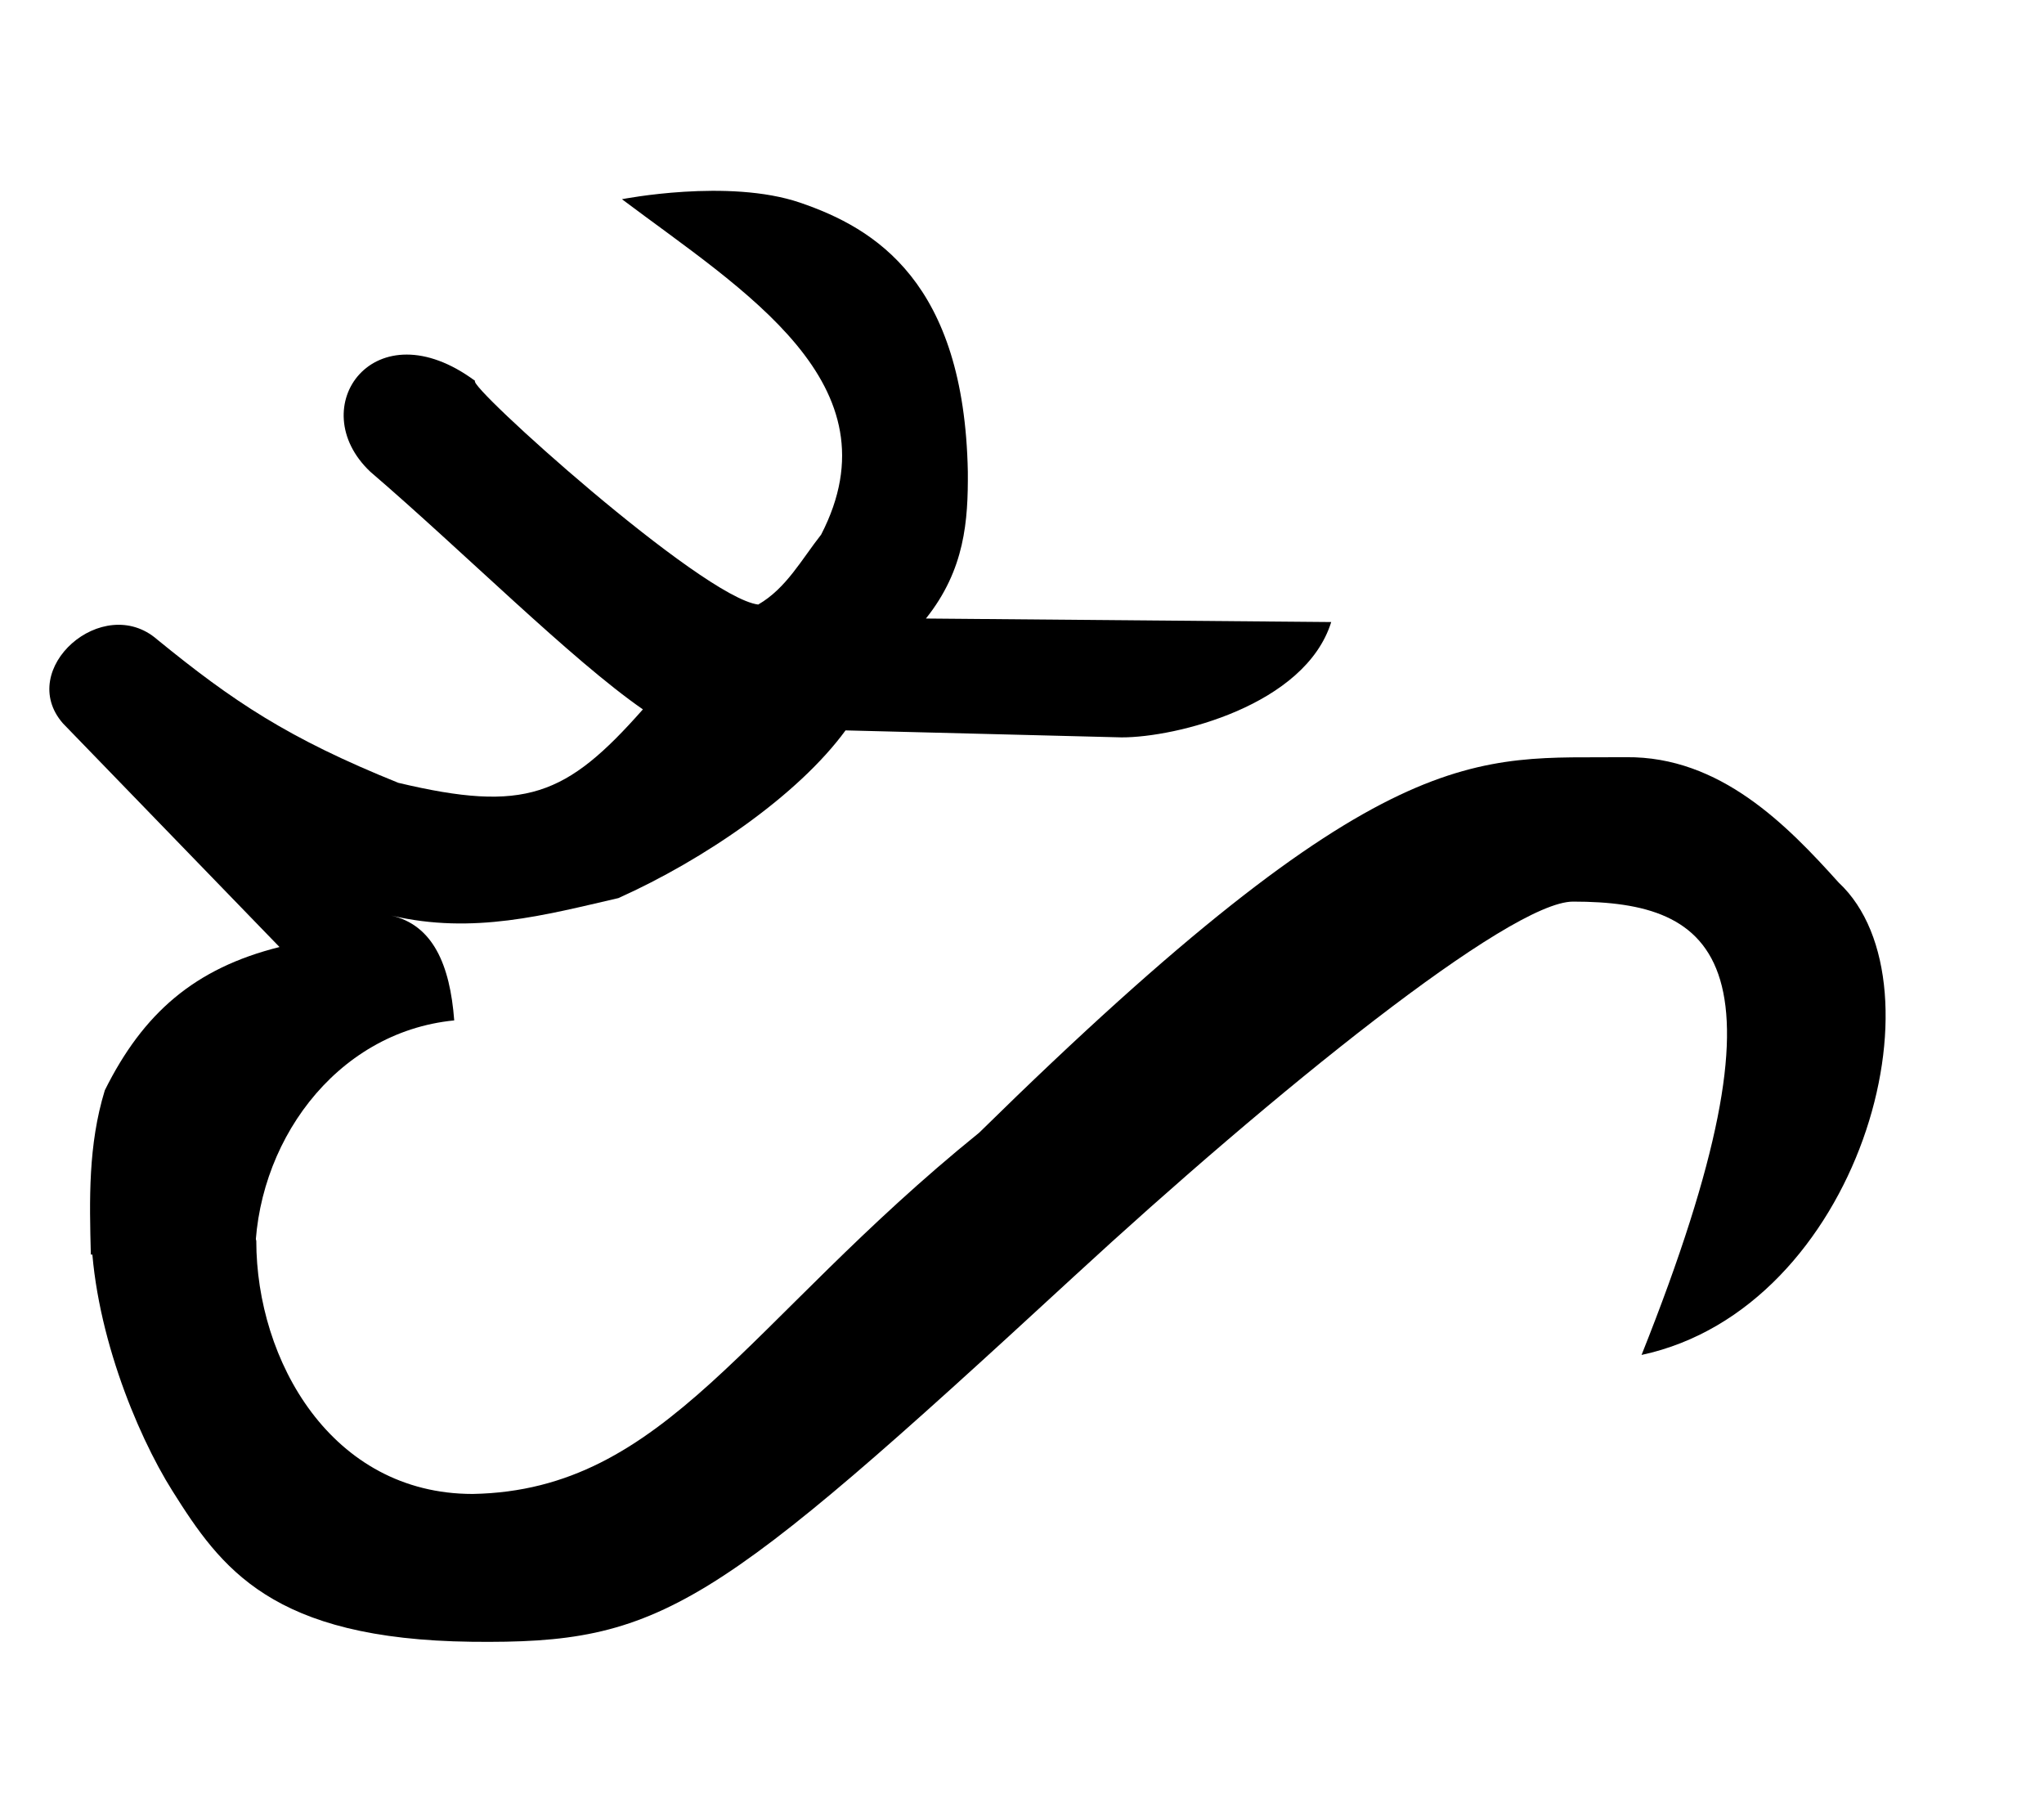
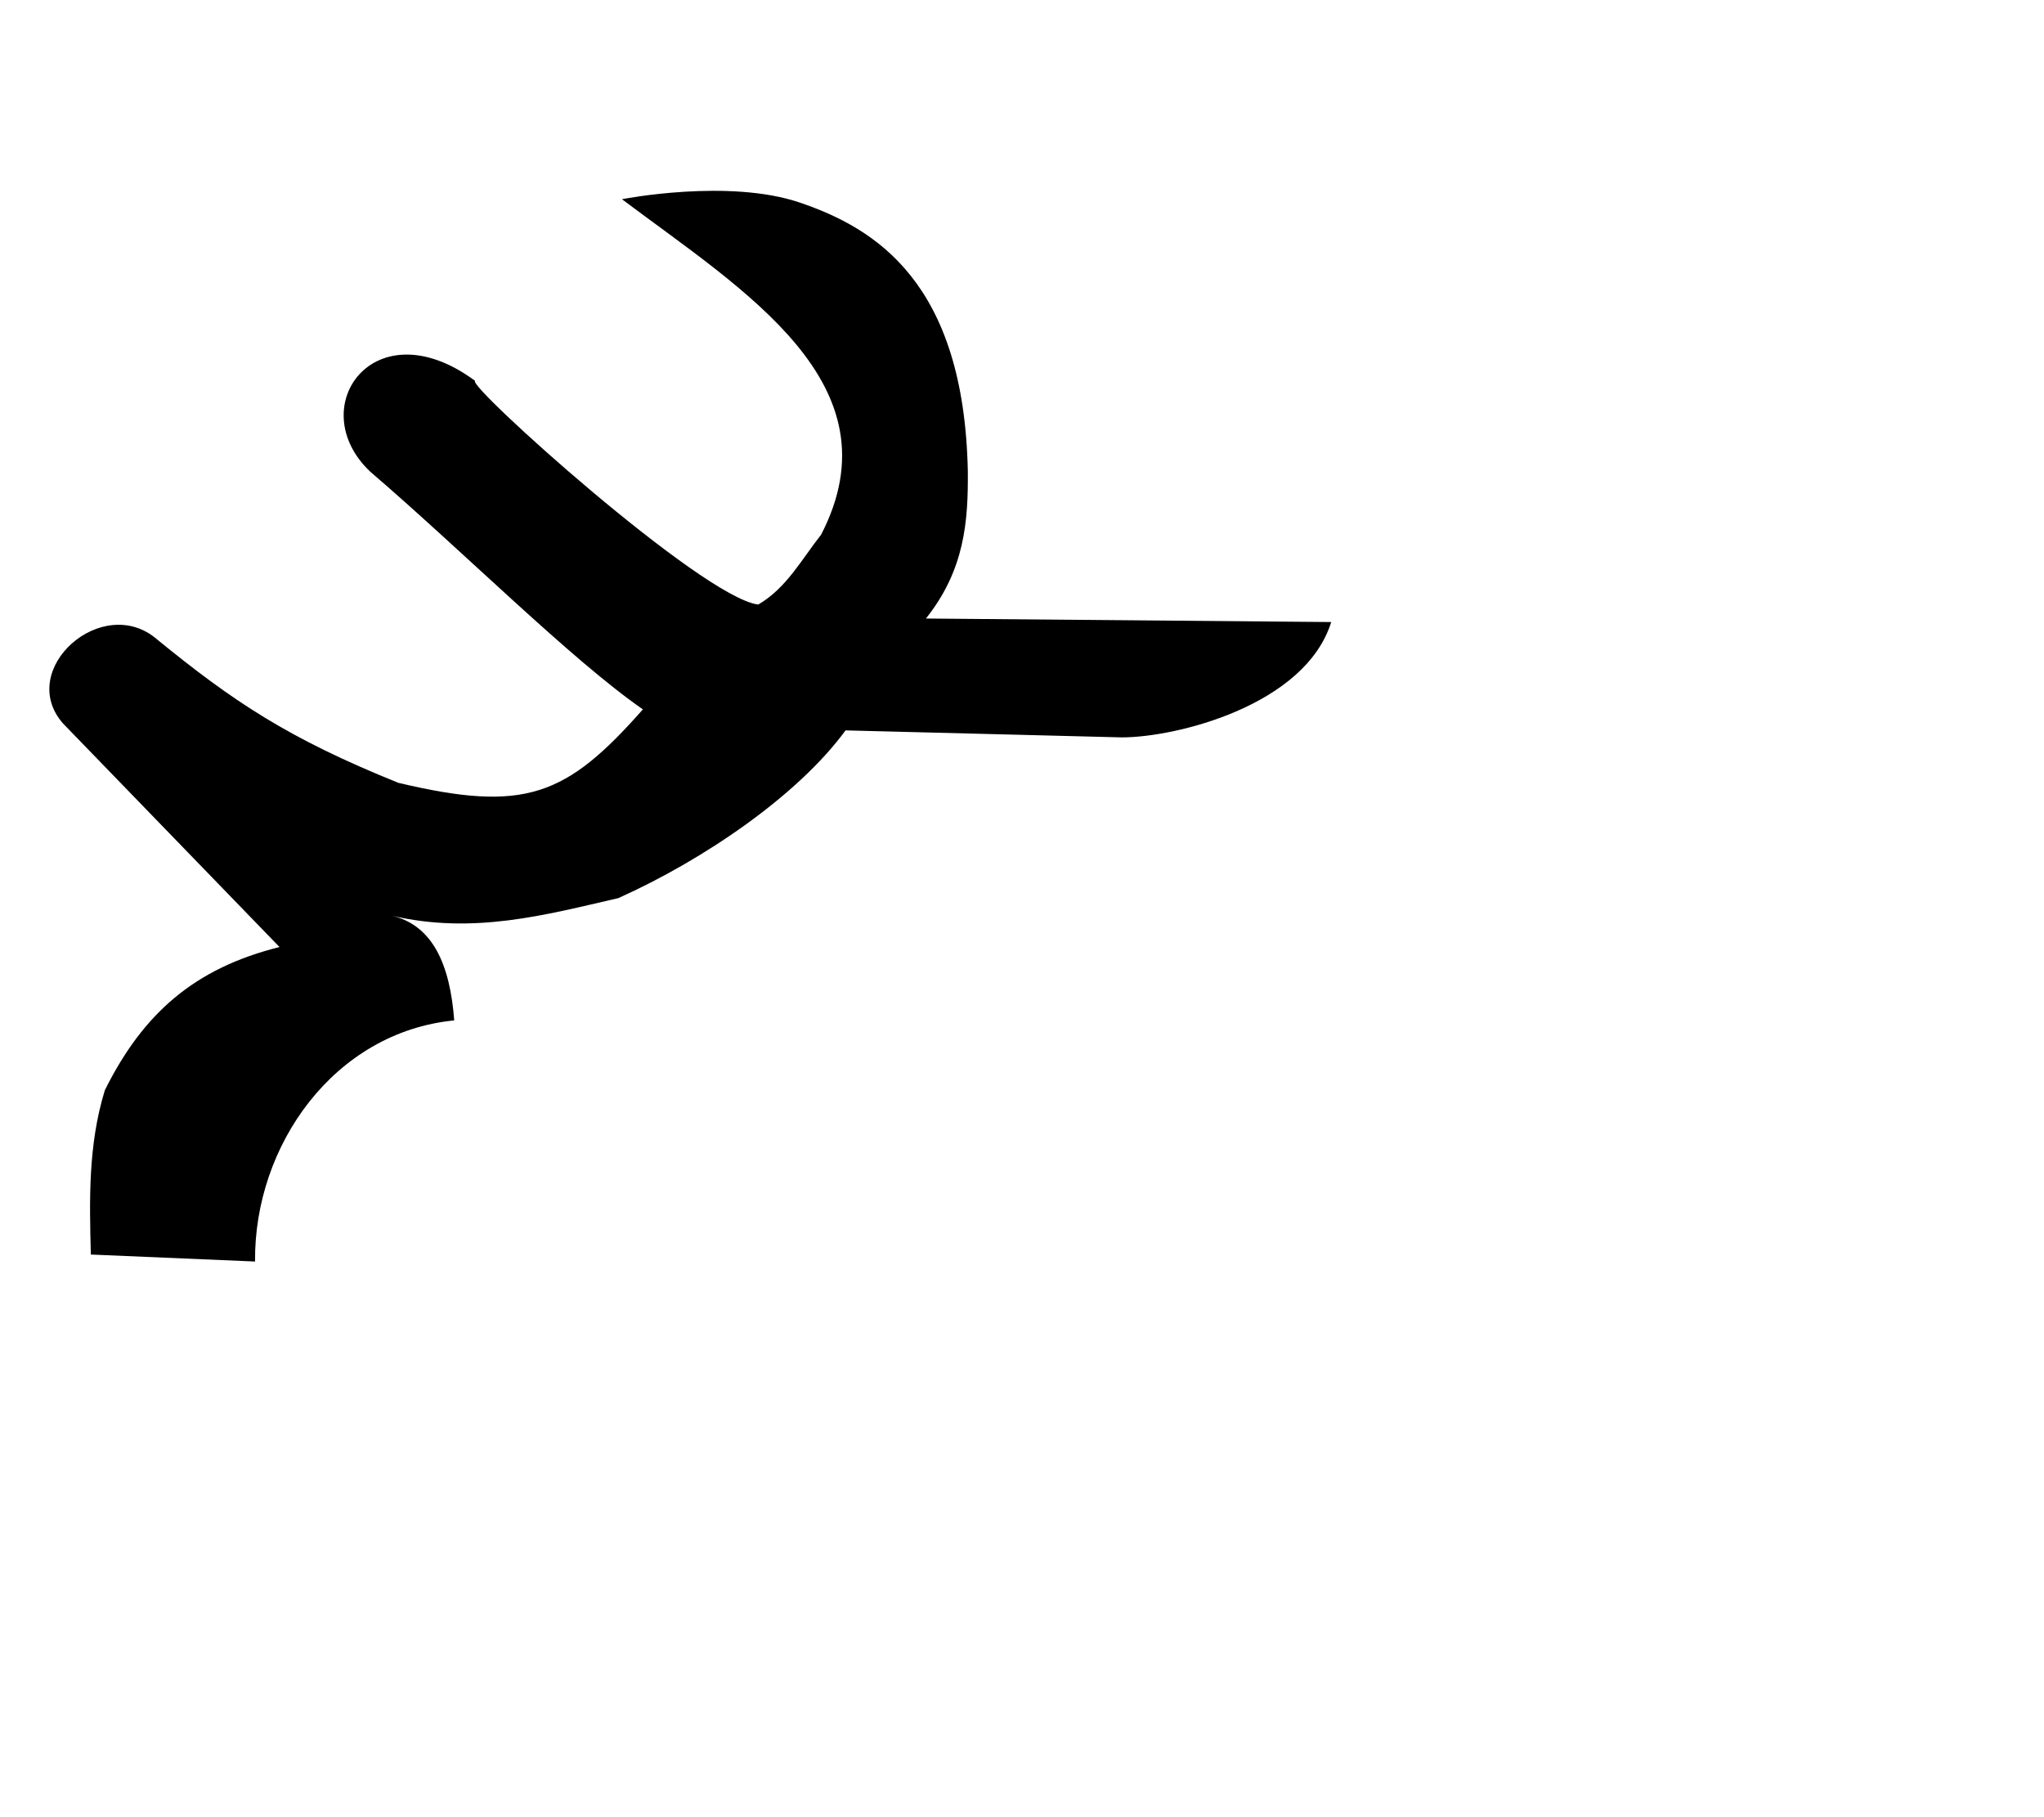
<svg xmlns="http://www.w3.org/2000/svg" xmlns:ns1="http://sodipodi.sourceforge.net/DTD/sodipodi-0.dtd" xmlns:ns2="http://www.inkscape.org/namespaces/inkscape" version="1.0" width="36" height="32" id="svg1339" ns1:version="0.32" ns2:version="0.45.1" ns1:docname="Baybayin_A.svg" ns2:output_extension="org.inkscape.output.svg.inkscape" ns1:docbase="C:\Users\Trenton Cronholm\Desktop">
  <ns1:namedview ns2:window-height="718" ns2:window-width="1024" ns2:pageshadow="2" ns2:pageopacity="0.0" guidetolerance="10.0" gridtolerance="10.0" objecttolerance="10.0" borderopacity="1.0" bordercolor="#666666" pagecolor="#ffffff" id="base" ns2:zoom="16.25" ns2:cx="18" ns2:cy="16" ns2:window-x="-8" ns2:window-y="-8" ns2:current-layer="svg1339" />
  <defs id="defs1342" />
-   <path d="M 8.309,28.911 C 4.783,28.868 3.893,27.615 3.037,26.255 C 2.399,25.243 1.622,23.344 1.602,21.6 C 1.974,20.371 4.408,21.249 4.514,21.852 C 4.514,23.956 5.836,26.308 8.325,26.308 C 11.733,26.246 13.129,23.276 17.246,19.946 C 24.423,12.895 25.982,13.362 28.64,13.334 C 30.295,13.317 31.474,14.53 32.383,15.541 C 34.313,17.339 32.751,23.037 28.912,23.86 C 31.692,16.897 30.227,15.877 27.705,15.877 C 26.592,15.877 22.445,19.225 18.914,22.479 C 12.519,28.373 11.663,28.949 8.309,28.911 z " style="fill:#000000" id="path1350" ns1:nodetypes="csccccsccssc" />
  <path style="fill:#000000;fill-rule:evenodd;stroke:none;stroke-width:1px;stroke-linecap:butt;stroke-linejoin:miter;stroke-opacity:1;fill-opacity:1" d="M 10.954,3.508 C 10.954,3.508 12.829,3.138 14.092,3.569 C 15.411,4.019 16.982,4.967 17.046,8.308 C 17.052,9.169 16.995,10.031 16.308,10.892 L 23.446,10.954 C 22.987,12.426 20.706,12.988 19.754,12.985 L 14.892,12.862 C 14.055,14.006 12.399,15.138 10.892,15.815 C 9.607,16.111 8.336,16.462 6.892,16.123 C 7.621,16.289 7.926,16.984 8,17.969 C 5.888,18.176 4.473,20.17 4.492,22.215 L 1.6,22.092 C 1.575,21.128 1.551,20.164 1.846,19.2 C 2.52,17.843 3.428,17.05 4.923,16.677 L 1.108,12.738 C 0.275,11.783 1.813,10.429 2.769,11.262 C 4.102,12.349 5.073,13.002 7.015,13.785 C 9.248,14.316 9.972,14.021 11.323,12.492 C 10.06,11.617 8.154,9.707 6.523,8.308 C 5.323,7.176 6.595,5.393 8.369,6.708 C 8.196,6.766 12.36,10.522 13.354,10.646 C 13.848,10.361 14.118,9.851 14.462,9.415 C 15.835,6.758 13.098,5.12 10.954,3.508 z " id="path2219" ns1:nodetypes="czccccccccccccccccccccc" />
</svg>